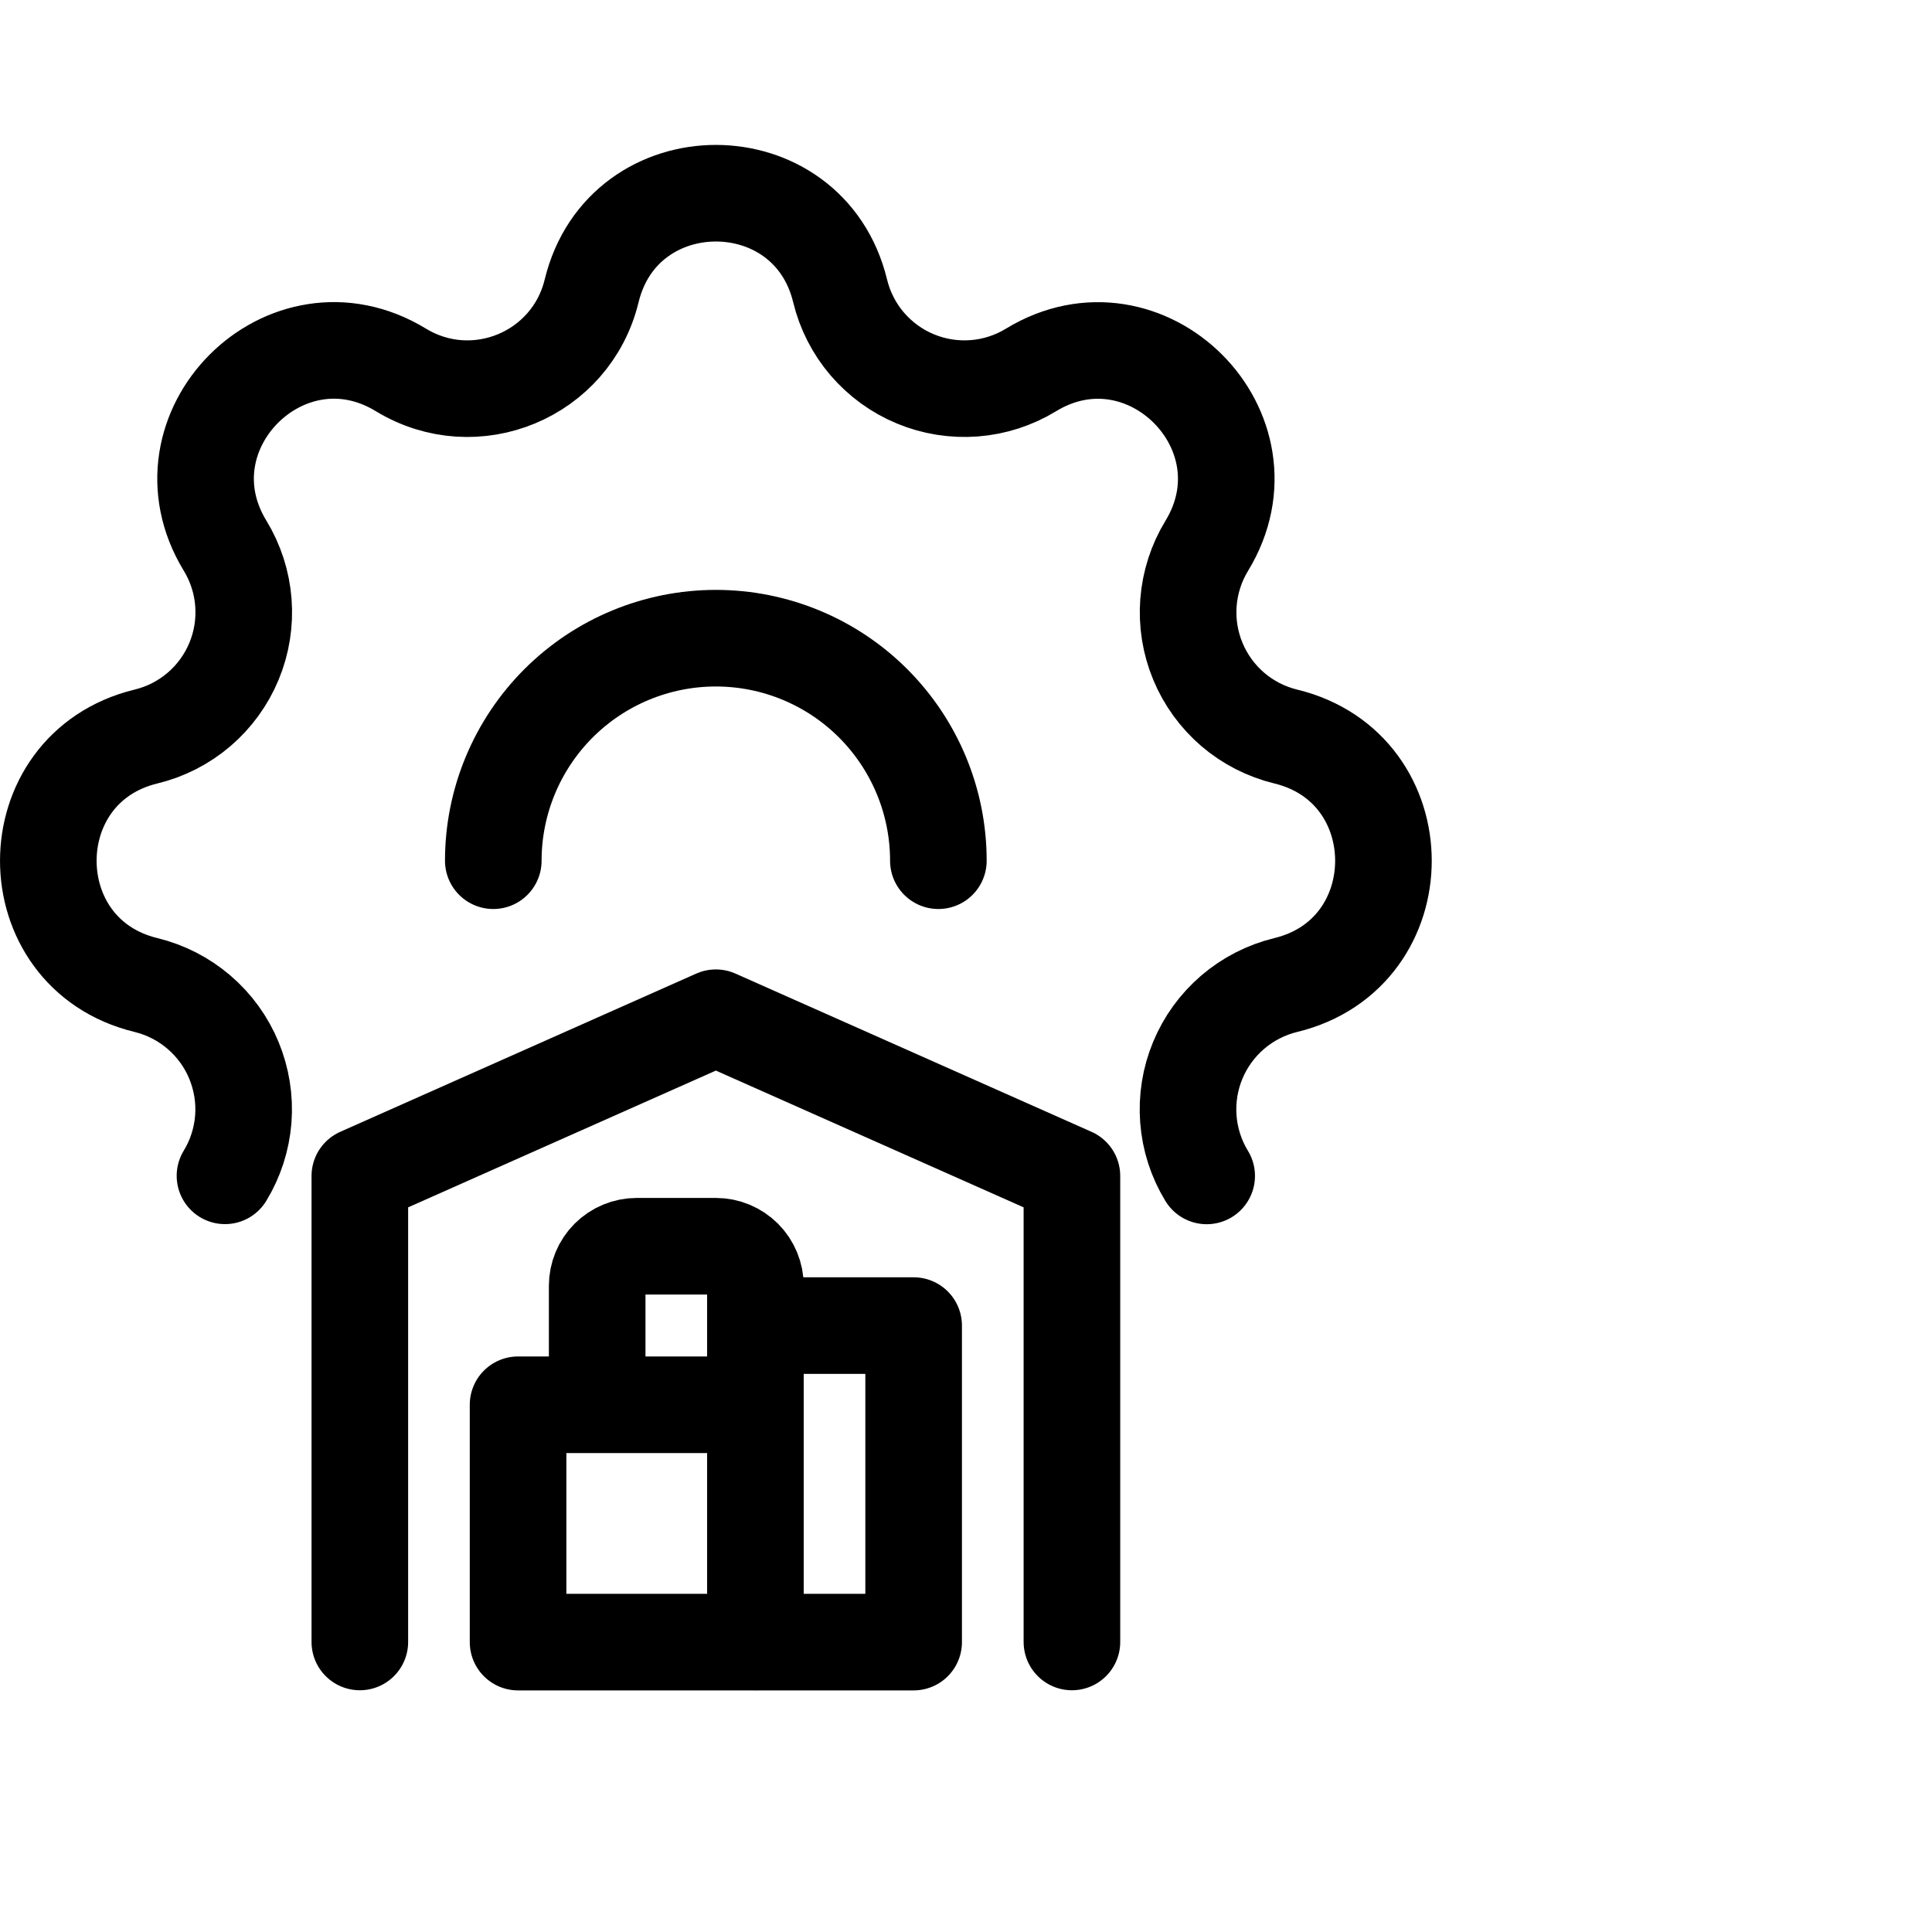
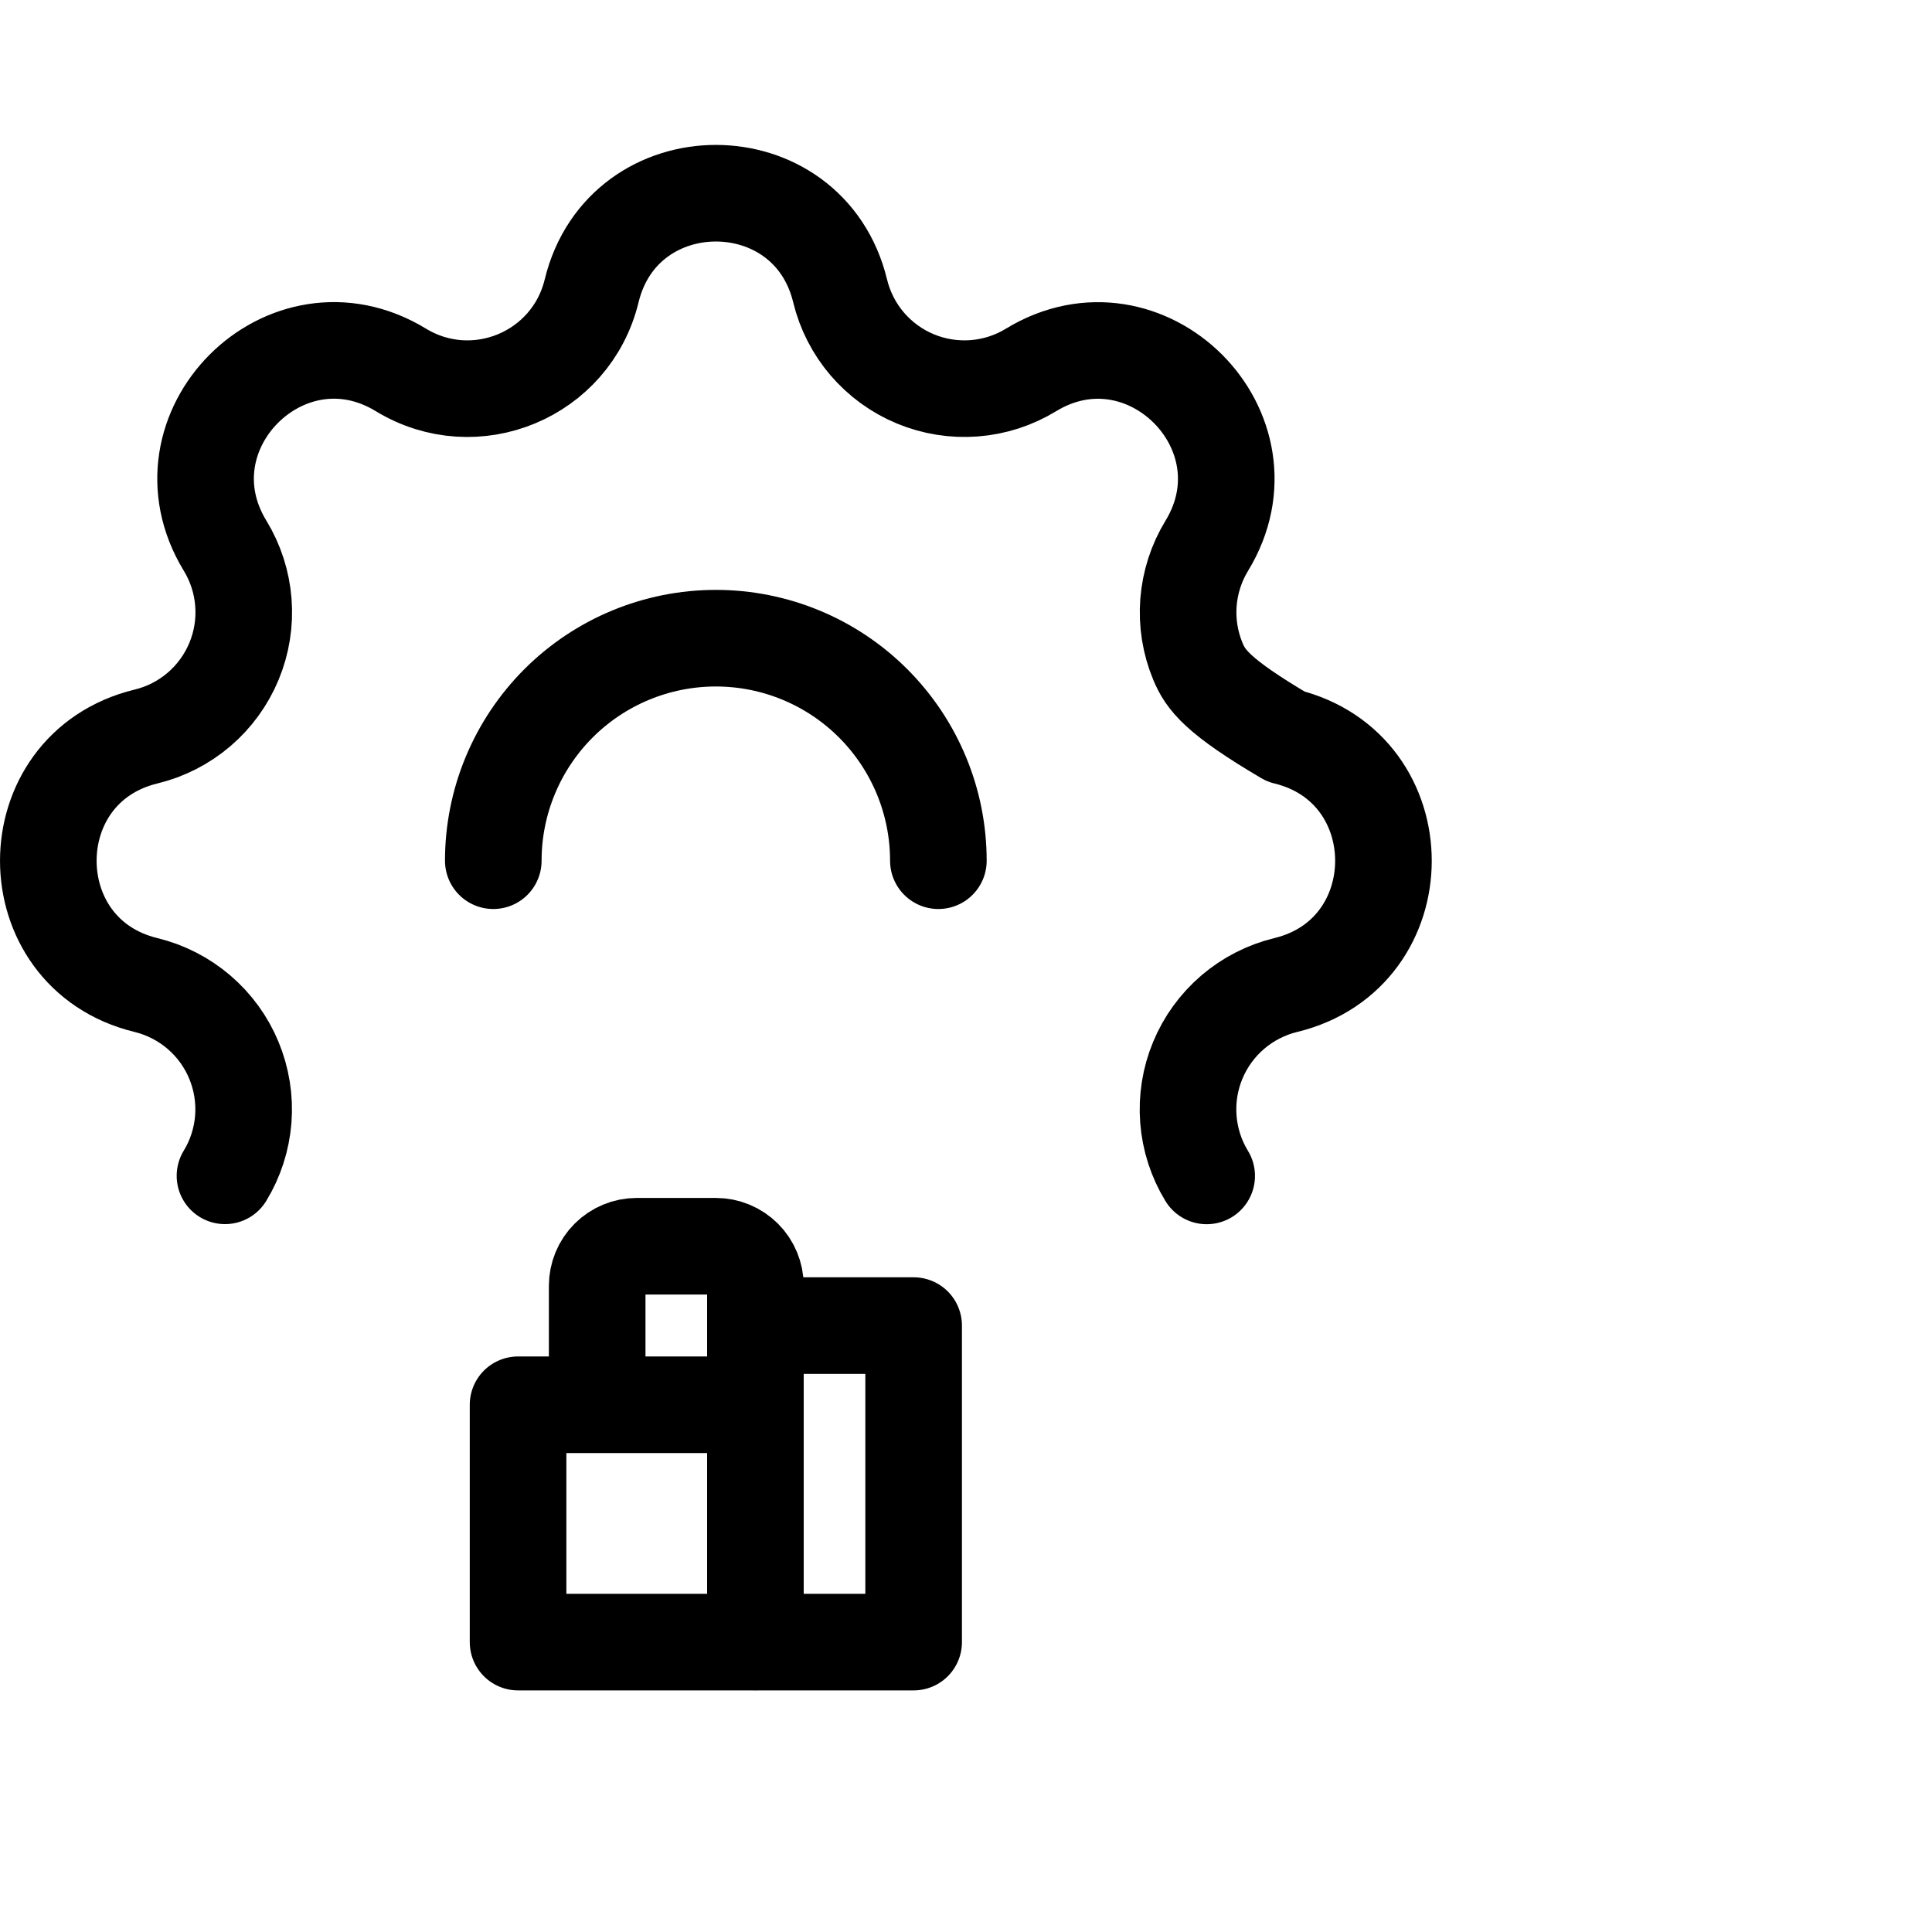
<svg xmlns="http://www.w3.org/2000/svg" viewBox="0 0 40 40" fill="none">
  <g clip-path="url(#clip0_26_902)">
-     <path d="M24.983 24.346C24.766 23.99 24.636 23.588 24.604 23.172C24.572 22.756 24.638 22.339 24.798 21.954C24.957 21.569 25.206 21.227 25.522 20.956C25.839 20.685 26.215 20.492 26.62 20.394C29.317 19.74 29.317 15.904 26.62 15.249C26.216 15.151 25.84 14.959 25.523 14.688C25.207 14.416 24.959 14.075 24.8 13.69C24.64 13.305 24.574 12.888 24.606 12.473C24.639 12.057 24.768 11.655 24.985 11.3C26.428 8.928 23.715 6.216 21.345 7.66C20.989 7.877 20.587 8.007 20.172 8.039C19.756 8.071 19.339 8.005 18.953 7.845C18.568 7.686 18.227 7.437 17.955 7.121C17.684 6.804 17.492 6.428 17.394 6.023C16.74 3.326 12.903 3.326 12.249 6.023C11.825 7.766 9.835 8.592 8.299 7.658C5.928 6.215 3.216 8.928 4.66 11.298C4.877 11.654 5.007 12.056 5.039 12.472C5.071 12.887 5.005 13.305 4.845 13.69C4.686 14.075 4.437 14.417 4.121 14.688C3.804 14.959 3.428 15.151 3.023 15.249C0.326 15.904 0.326 19.74 3.023 20.394C3.427 20.493 3.803 20.685 4.119 20.956C4.436 21.227 4.684 21.569 4.843 21.954C5.002 22.339 5.069 22.756 5.037 23.171C5.004 23.587 4.875 23.988 4.658 24.344" stroke="currentColor" stroke-width="2" stroke-linecap="round" stroke-linejoin="round" />
+     <path d="M24.983 24.346C24.766 23.99 24.636 23.588 24.604 23.172C24.572 22.756 24.638 22.339 24.798 21.954C24.957 21.569 25.206 21.227 25.522 20.956C25.839 20.685 26.215 20.492 26.62 20.394C29.317 19.74 29.317 15.904 26.62 15.249C25.207 14.416 24.959 14.075 24.8 13.69C24.64 13.305 24.574 12.888 24.606 12.473C24.639 12.057 24.768 11.655 24.985 11.3C26.428 8.928 23.715 6.216 21.345 7.66C20.989 7.877 20.587 8.007 20.172 8.039C19.756 8.071 19.339 8.005 18.953 7.845C18.568 7.686 18.227 7.437 17.955 7.121C17.684 6.804 17.492 6.428 17.394 6.023C16.74 3.326 12.903 3.326 12.249 6.023C11.825 7.766 9.835 8.592 8.299 7.658C5.928 6.215 3.216 8.928 4.66 11.298C4.877 11.654 5.007 12.056 5.039 12.472C5.071 12.887 5.005 13.305 4.845 13.69C4.686 14.075 4.437 14.417 4.121 14.688C3.804 14.959 3.428 15.151 3.023 15.249C0.326 15.904 0.326 19.74 3.023 20.394C3.427 20.493 3.803 20.685 4.119 20.956C4.436 21.227 4.684 21.569 4.843 21.954C5.002 22.339 5.069 22.756 5.037 23.171C5.004 23.587 4.875 23.988 4.658 24.344" stroke="currentColor" stroke-width="2" stroke-linecap="round" stroke-linejoin="round" />
    <path d="M10.213 17.82C10.213 16.598 10.699 15.427 11.563 14.562C12.427 13.698 13.599 13.213 14.821 13.213C16.043 13.213 17.214 13.698 18.078 14.562C18.942 15.427 19.428 16.598 19.428 17.82" stroke="currentColor" stroke-width="2" stroke-linecap="round" stroke-linejoin="round" />
-     <path d="M7.45 33.995V24.347L14.821 21.071L22.193 24.347V33.995" stroke="currentColor" stroke-width="2" stroke-linecap="round" stroke-linejoin="round" />
    <path d="M15.64 27.445H18.916V33.998H10.726V29.084H15.64" stroke="currentColor" stroke-width="2" stroke-linecap="round" stroke-linejoin="round" />
    <path d="M15.64 33.994V26.622C15.64 26.404 15.554 26.196 15.4 26.042C15.246 25.889 15.038 25.802 14.821 25.802H13.183C12.966 25.802 12.757 25.889 12.604 26.042C12.45 26.196 12.364 26.404 12.364 26.622V29.079" stroke="currentColor" stroke-width="2" stroke-linecap="round" stroke-linejoin="round" />
  </g>
  <defs>
    <clipPath id="clip0_26_902">
      <rect width="40" height="40" fill="currentColor" />
    </clipPath>
  </defs>
</svg>